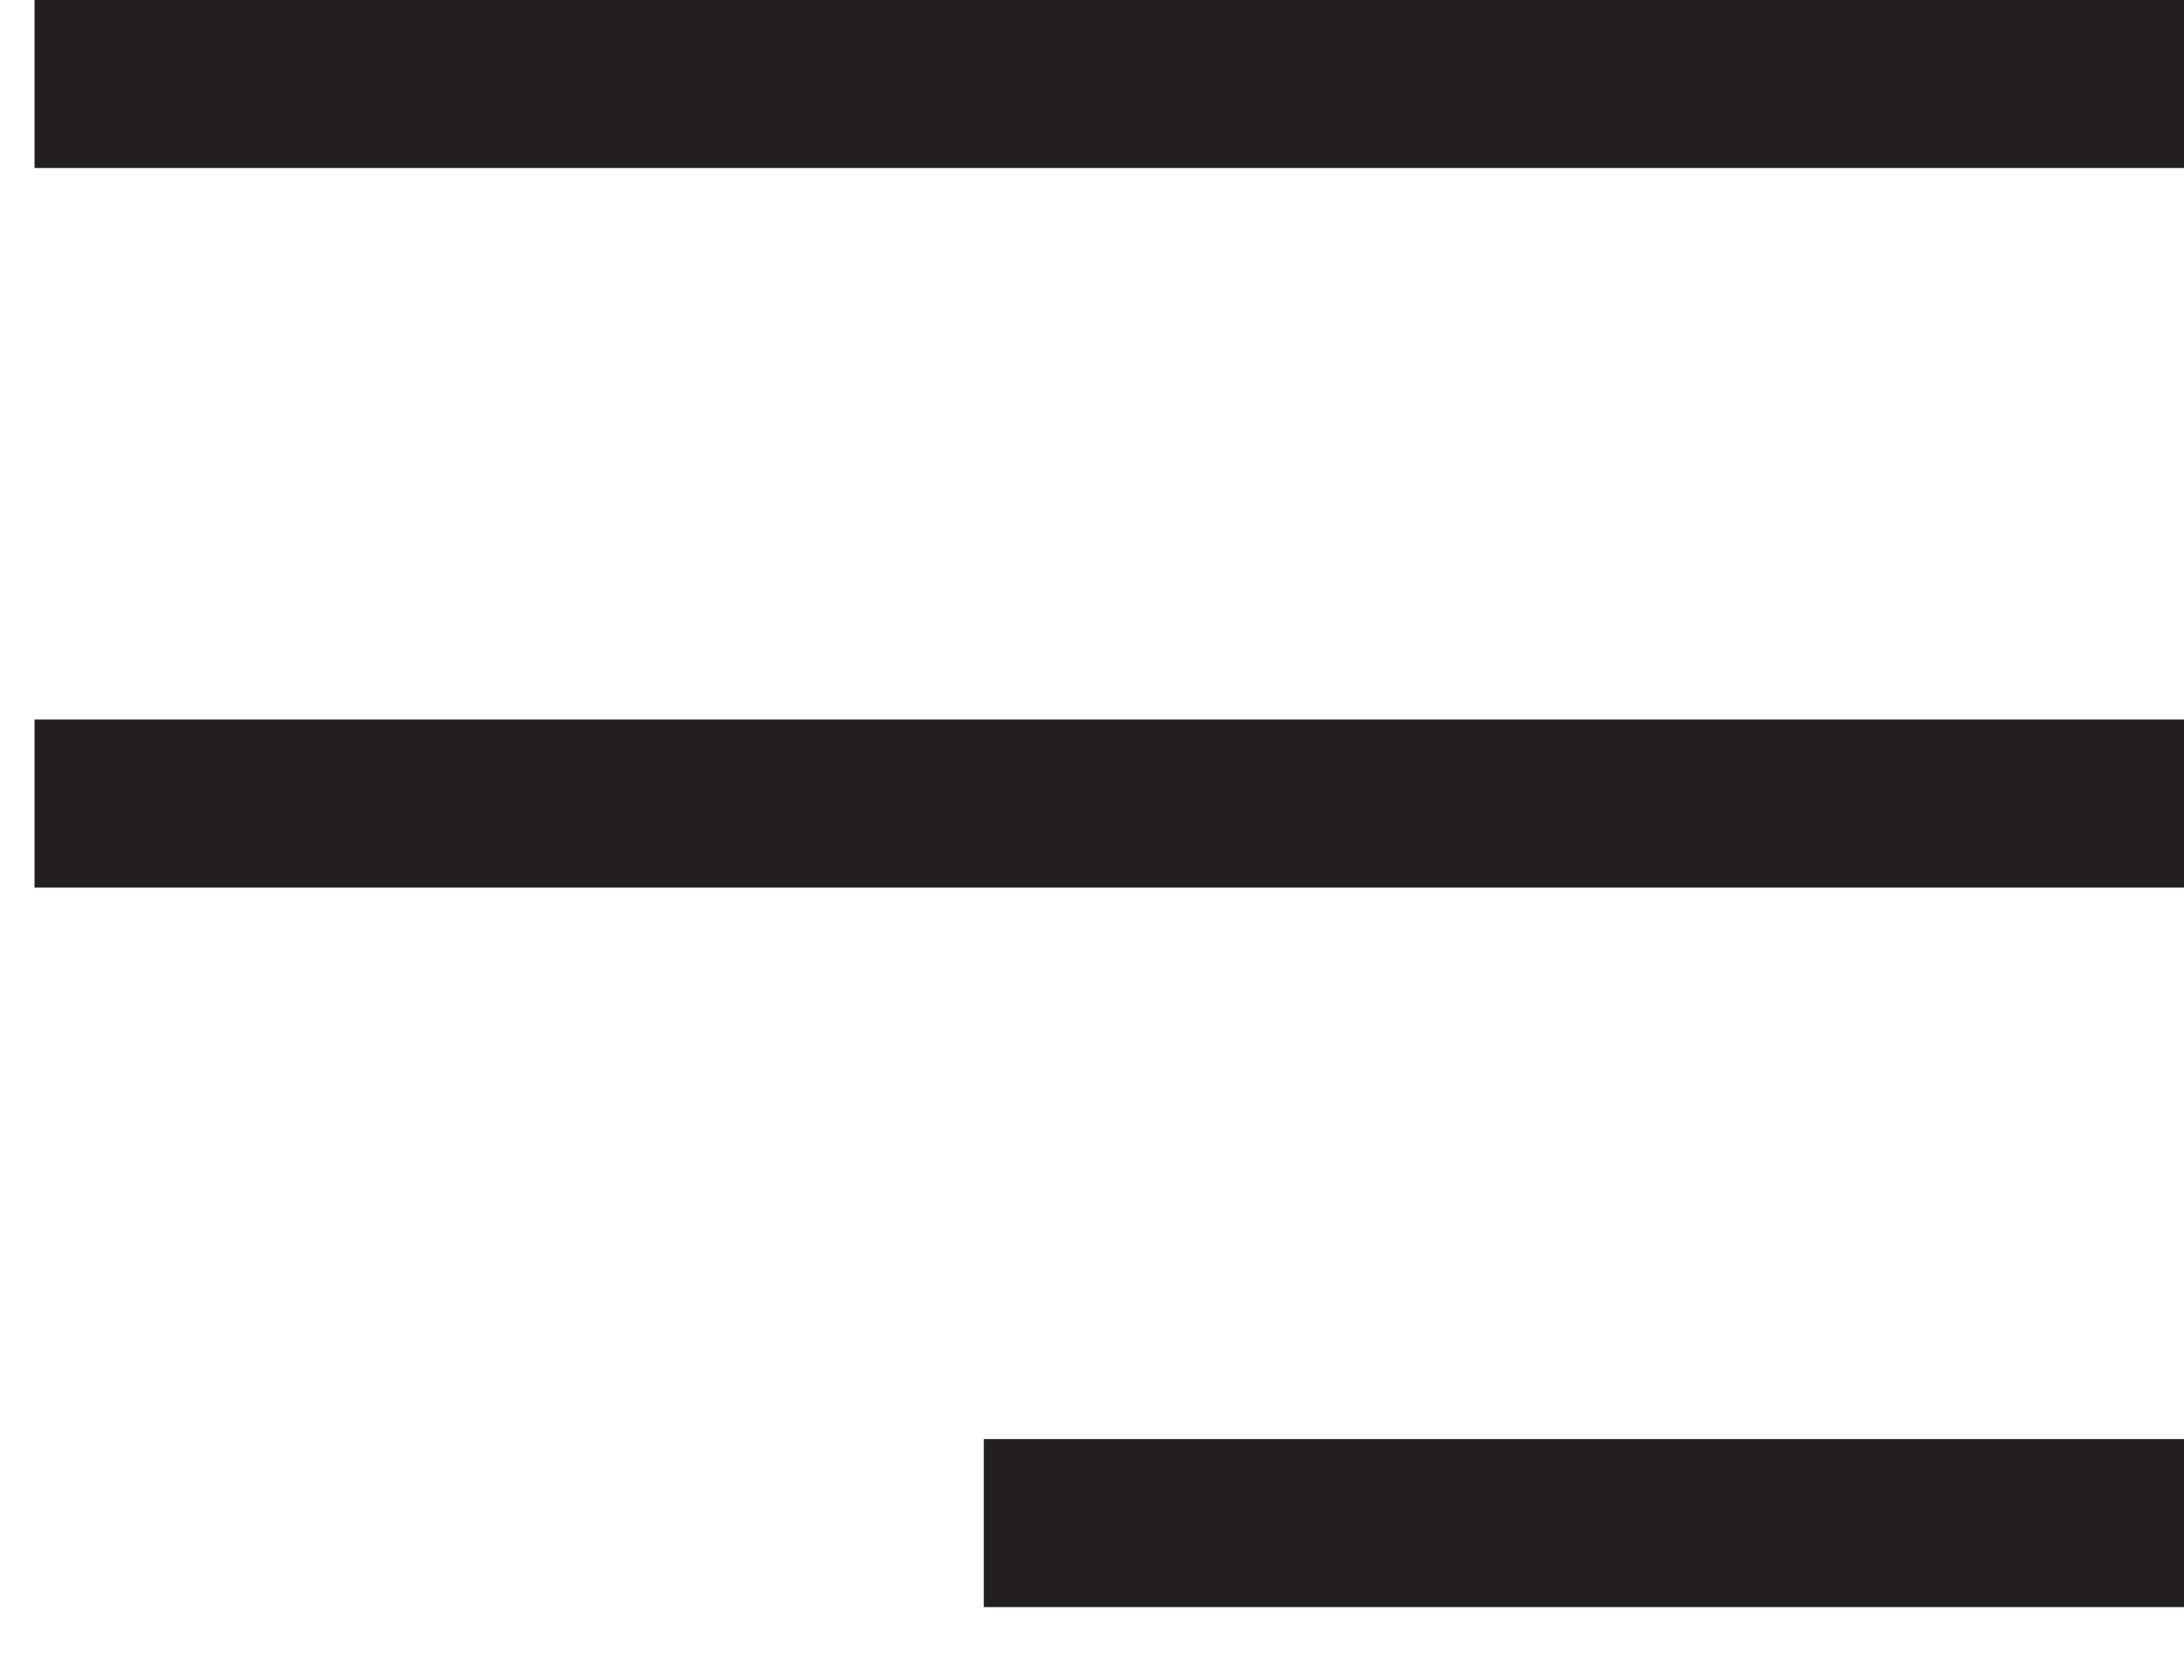
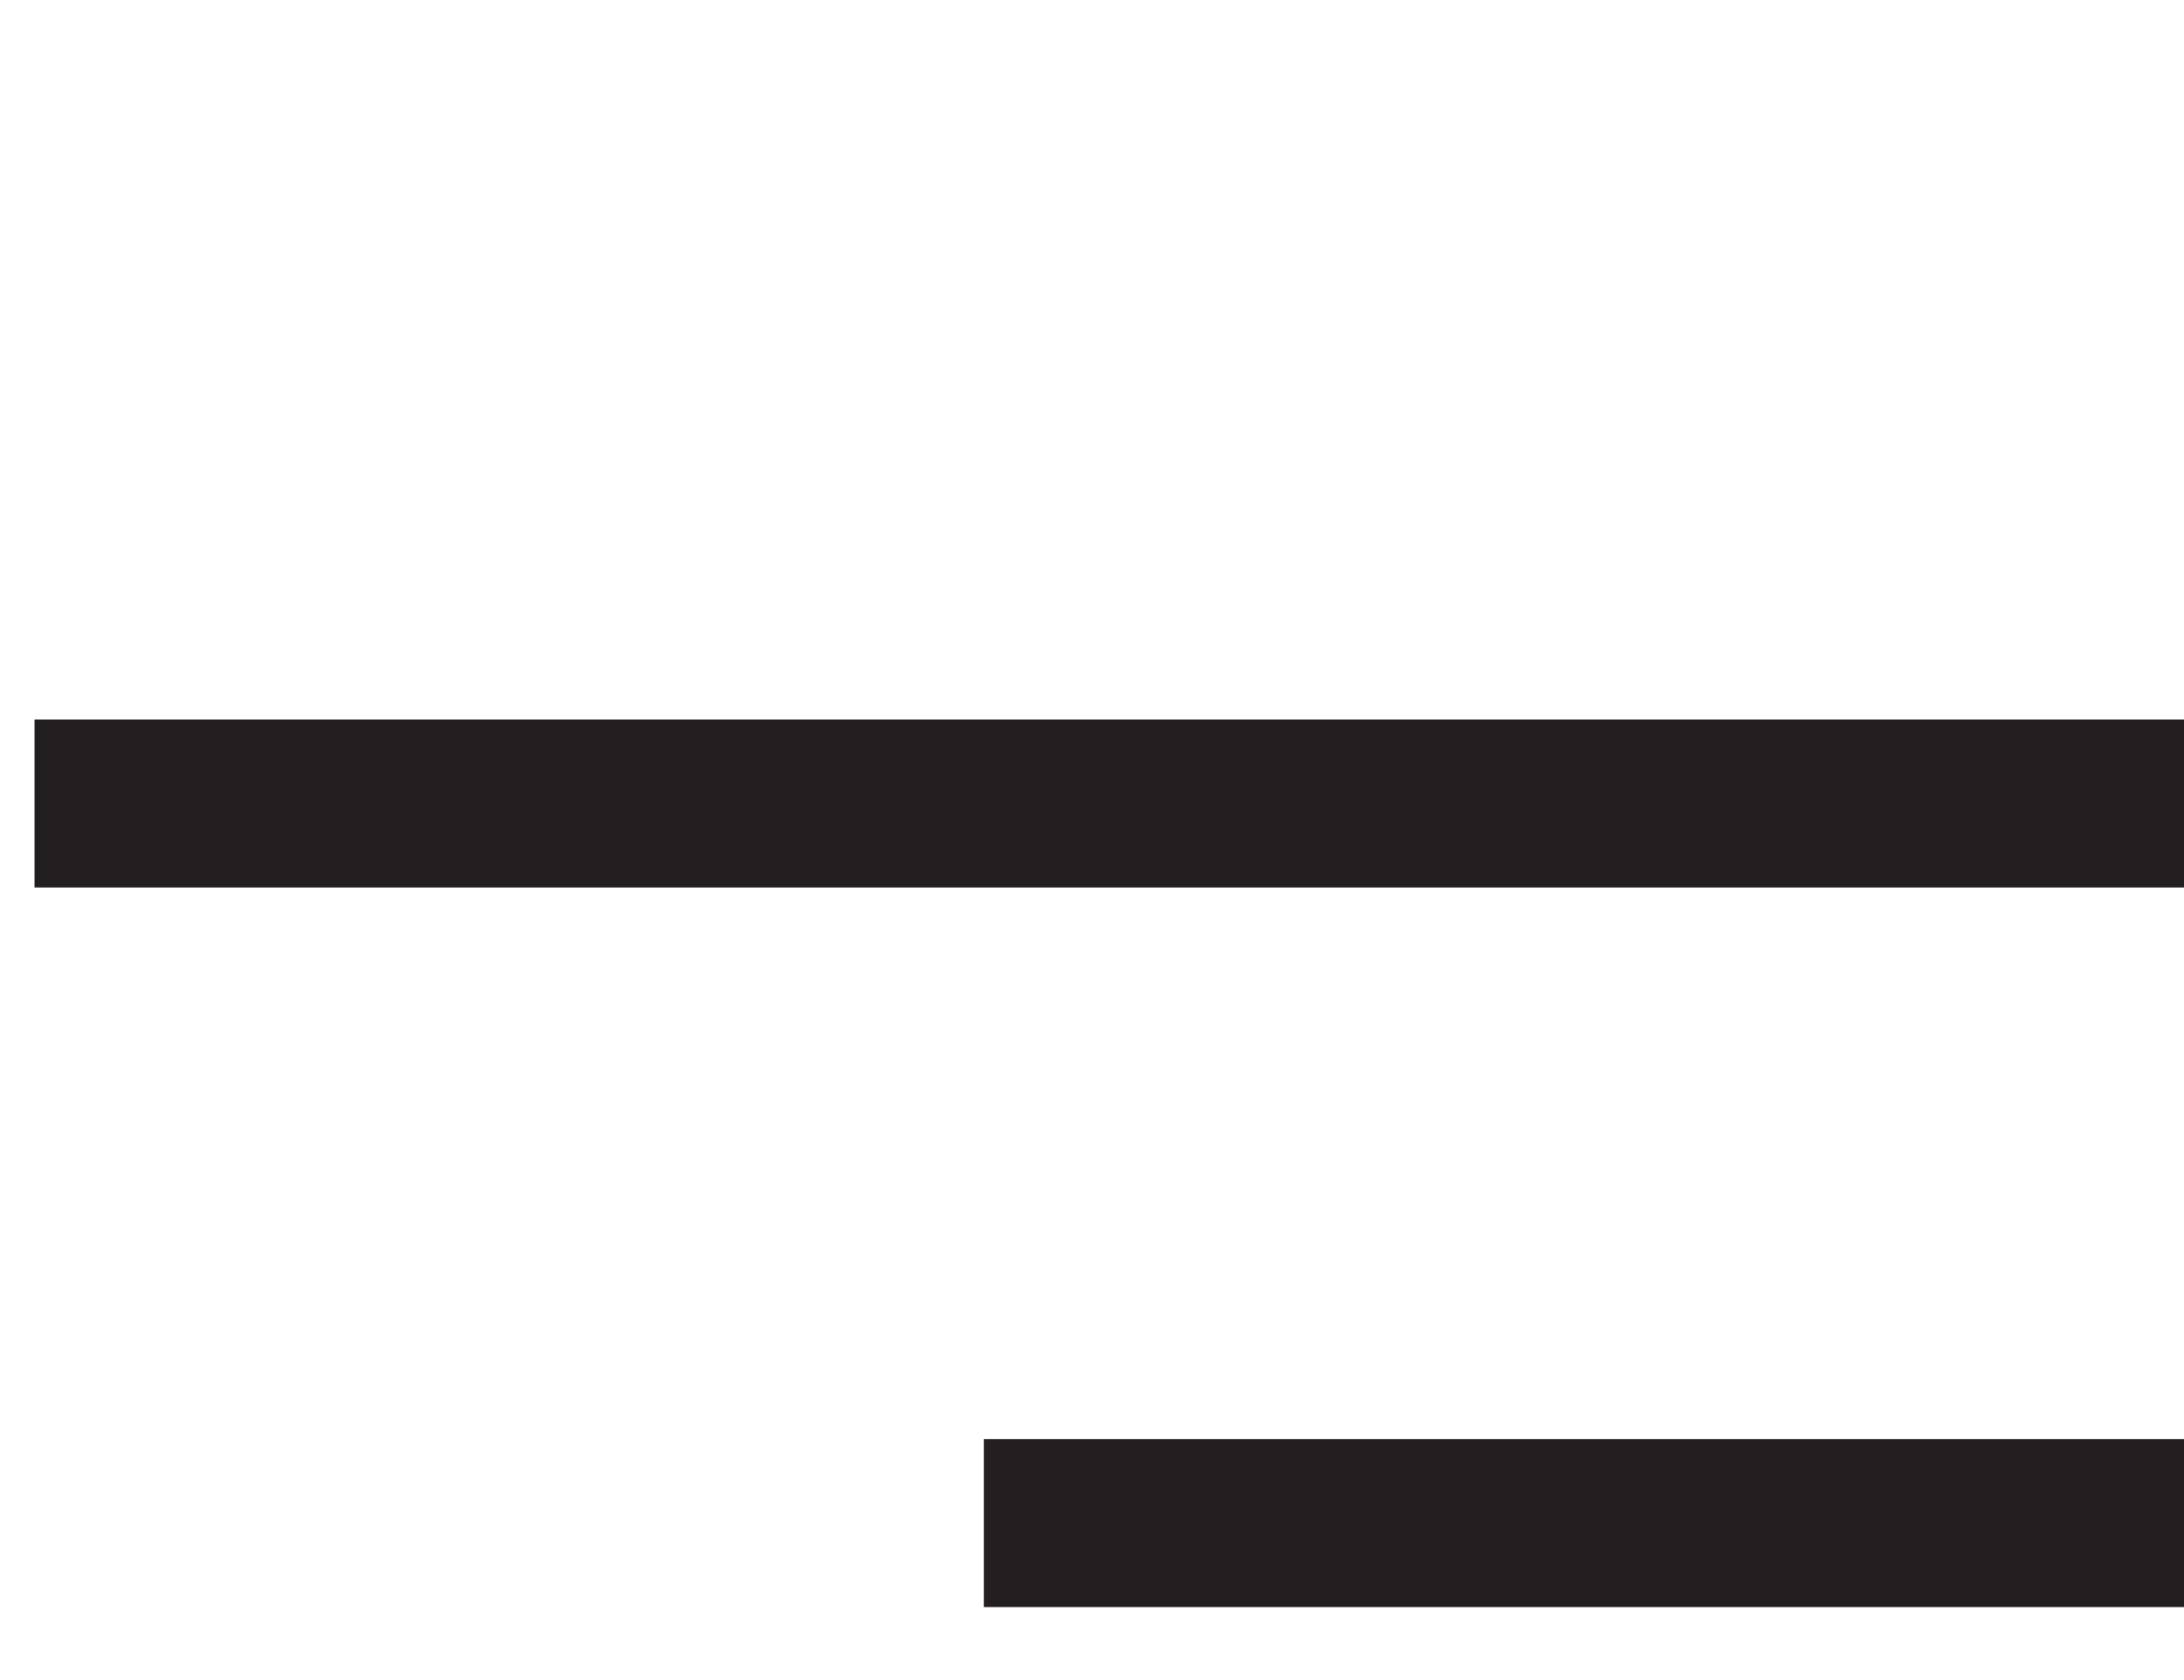
<svg xmlns="http://www.w3.org/2000/svg" version="1.1" id="Layer_1" x="0px" y="0px" width="26px" height="20px" viewBox="0 0 26 20" enable-background="new 0 0 26 20" xml:space="preserve">
  <g>
-     <rect x="0.411" fill="#231F20" width="25.589" height="2" />
    <rect x="0.411" y="8.565" fill="#231F20" width="25.589" height="2" />
    <rect x="11.712" y="17.131" fill="#231F20" width="14.288" height="2" />
  </g>
</svg>